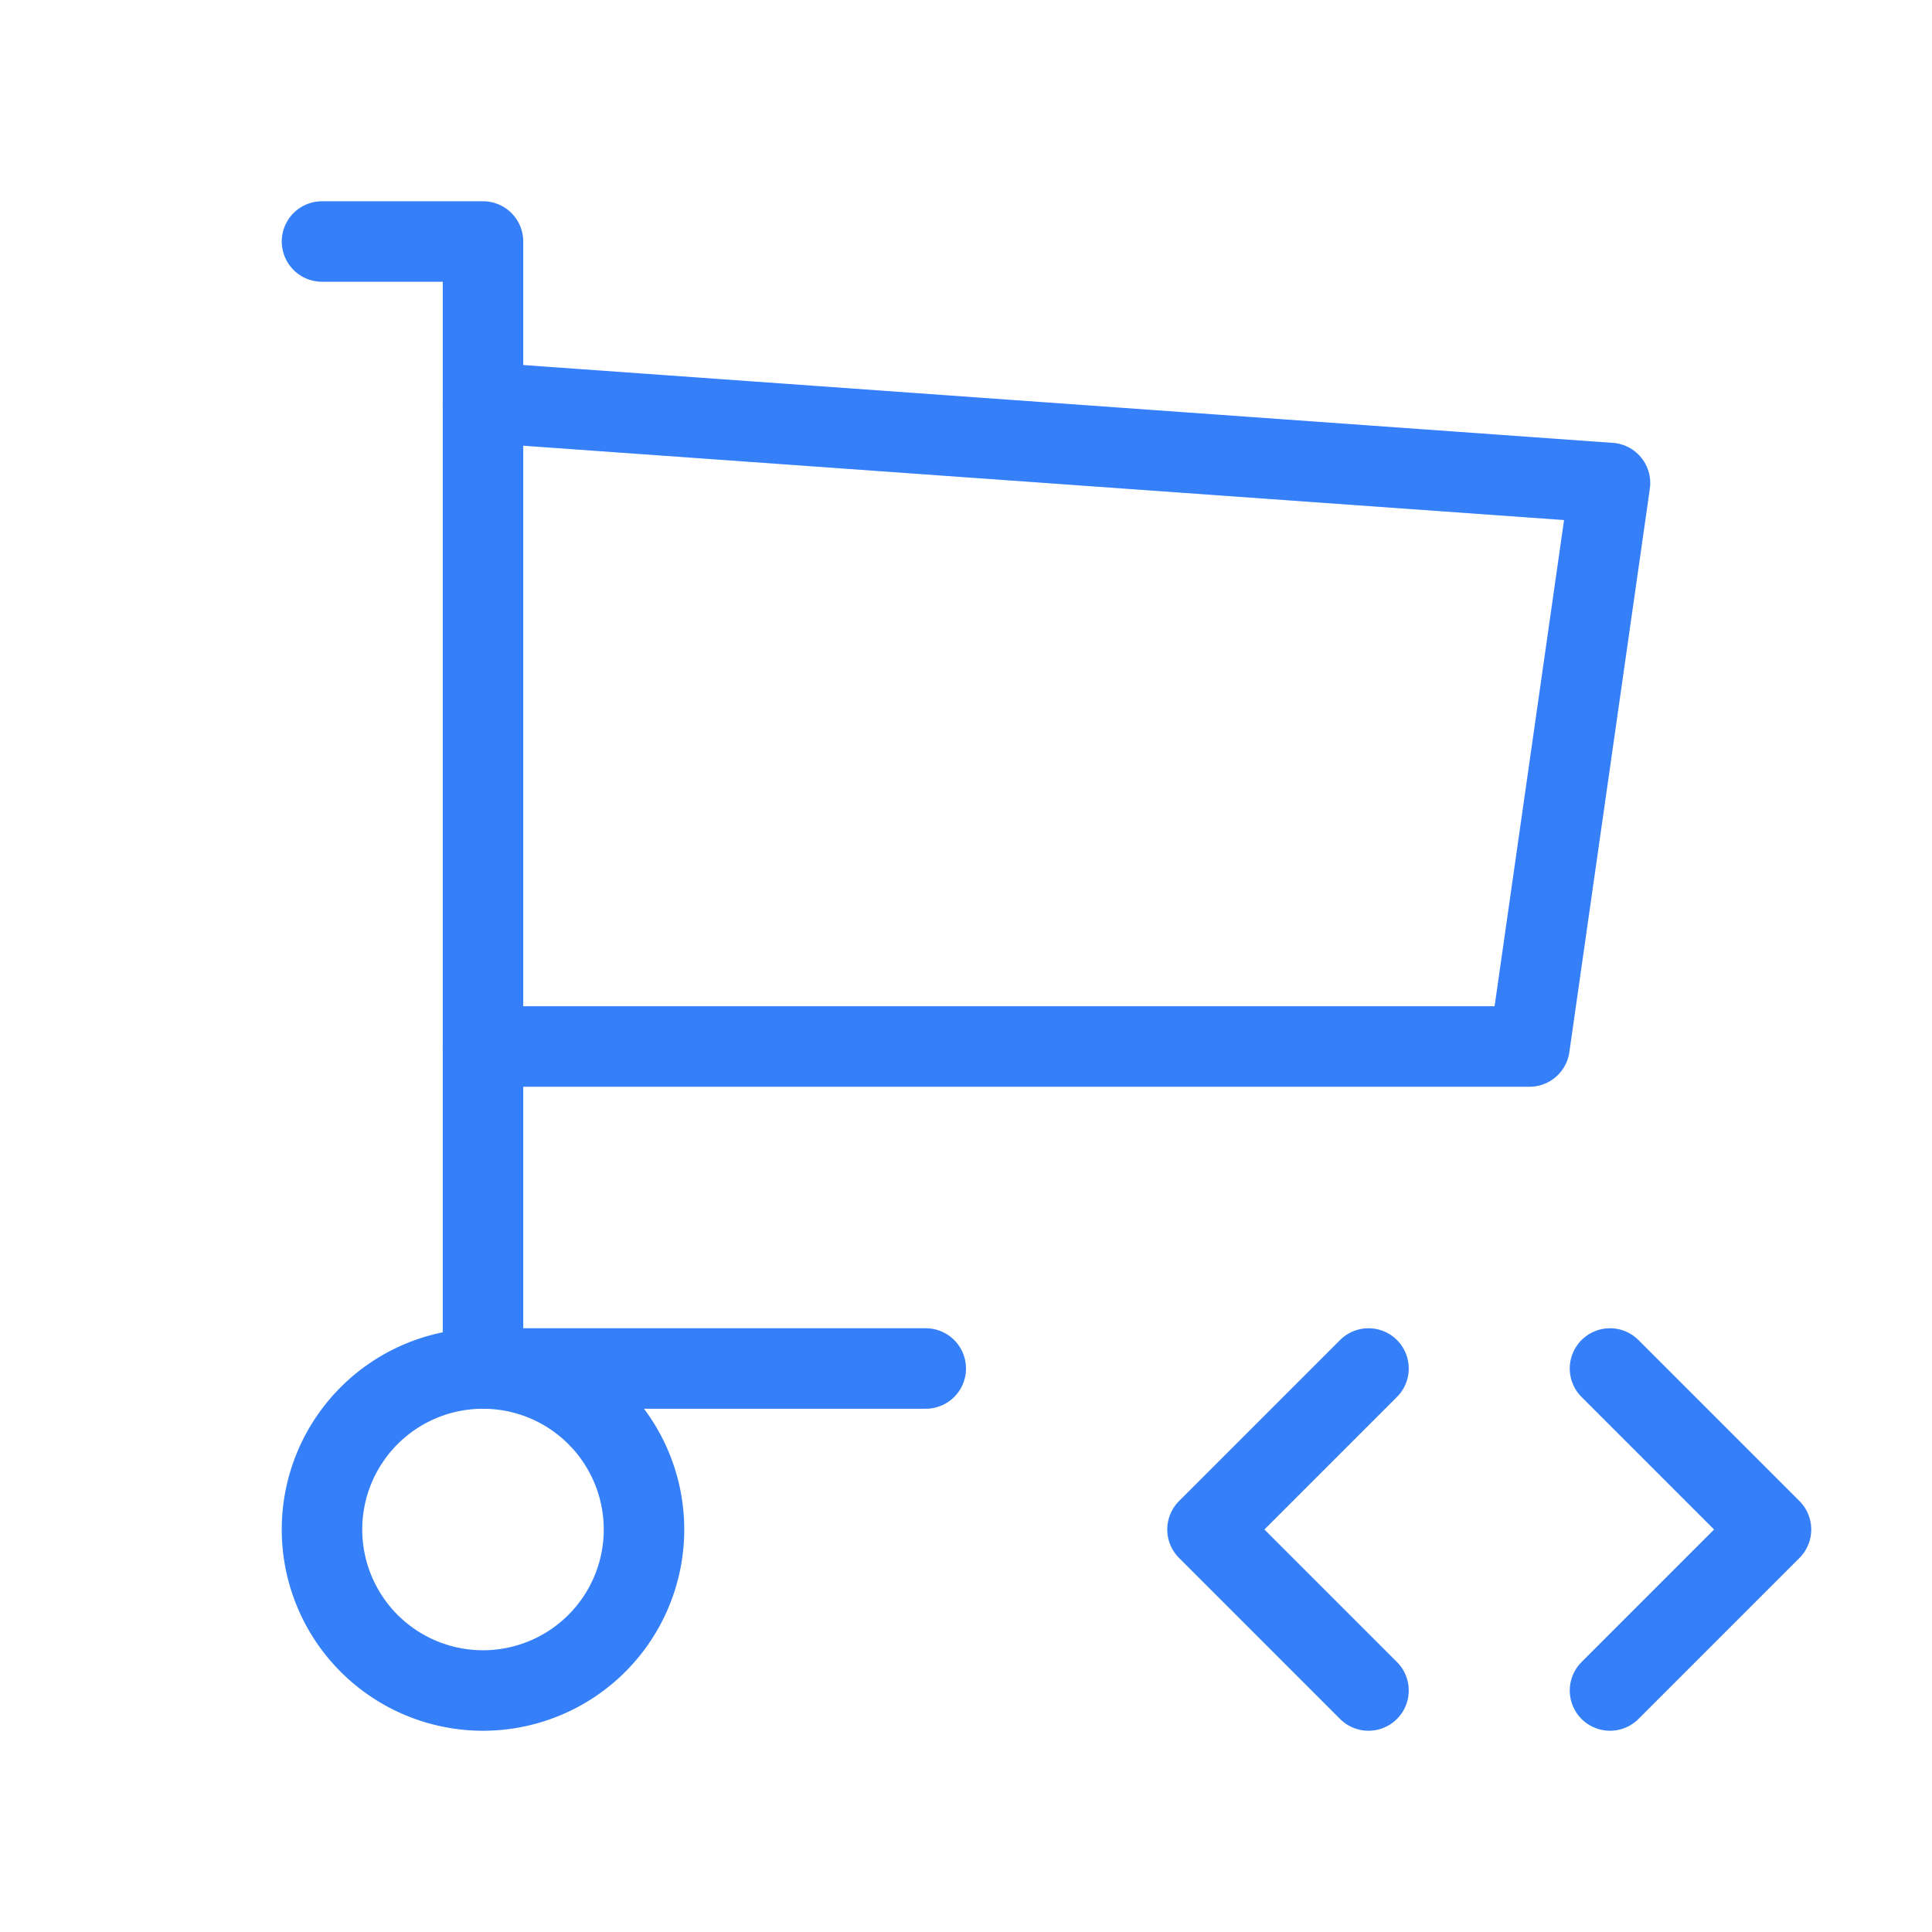
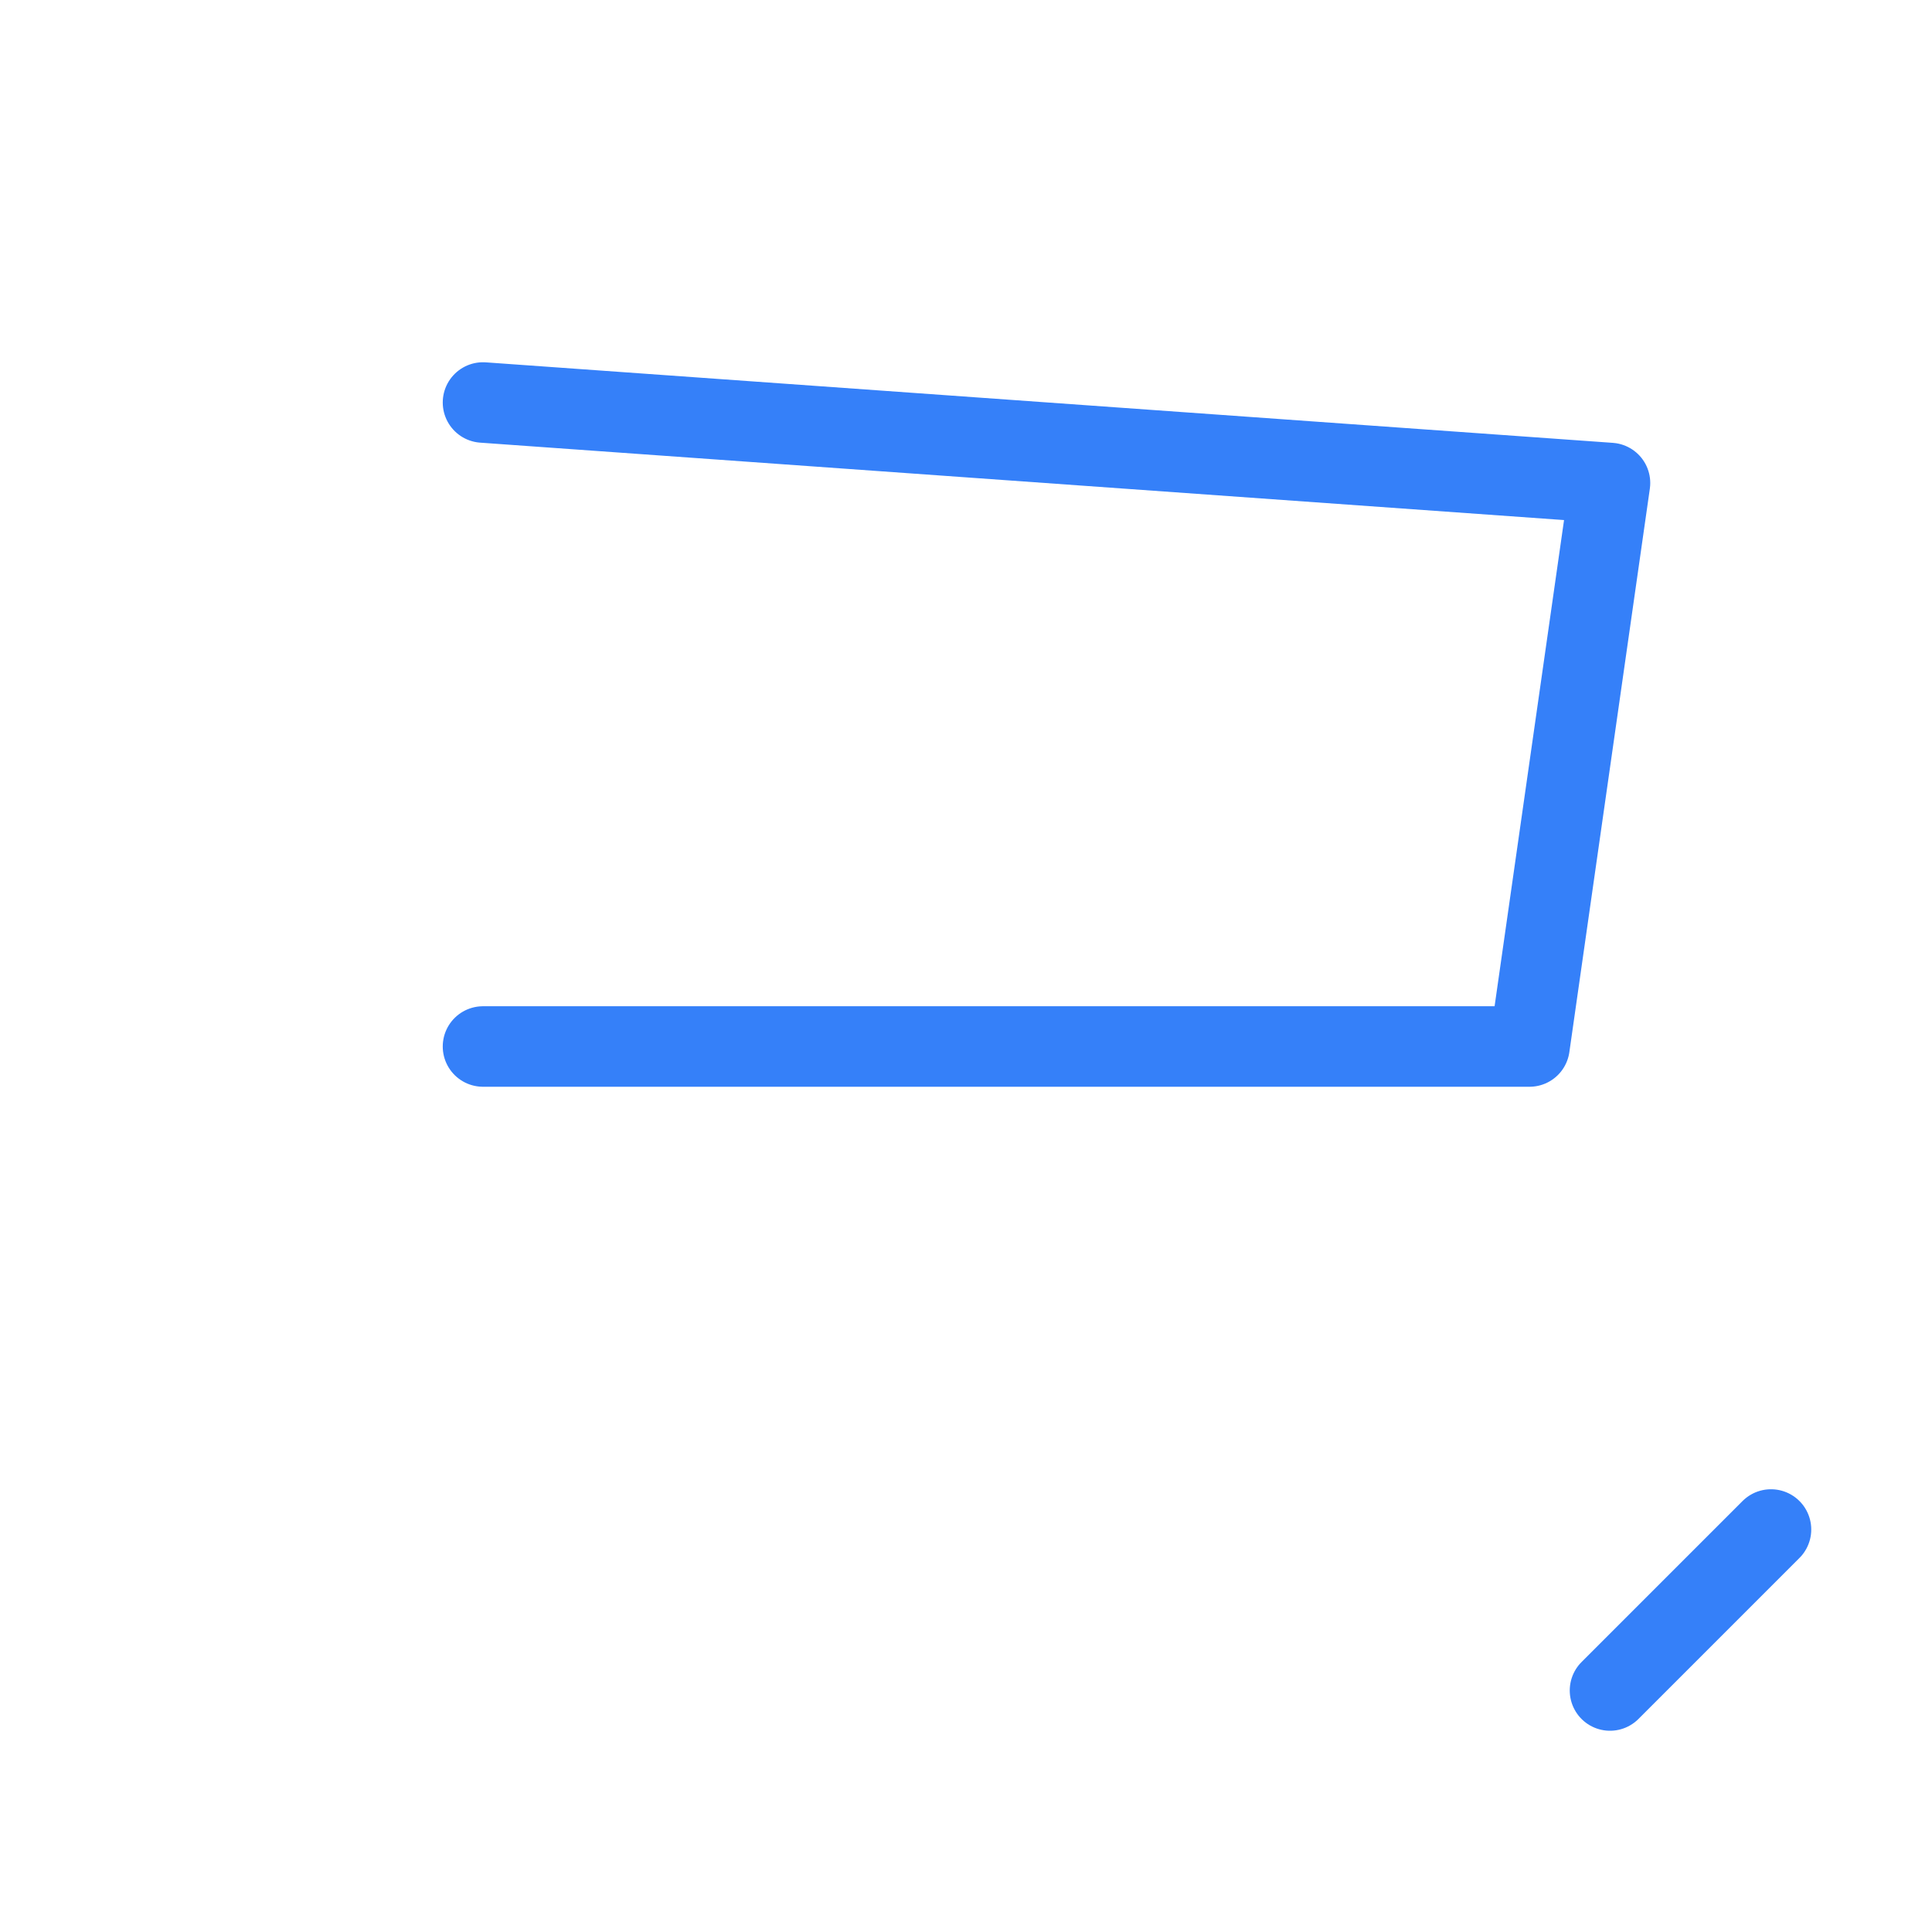
<svg xmlns="http://www.w3.org/2000/svg" width="24" height="24" viewBox="0 0 24 24" fill="none" stroke="#3580f9" stroke-width="1" stroke-linecap="round" stroke-linejoin="round" class="icon icon-tabler icons-tabler-outline icon-tabler-shopping-cart-code">
-   <path stroke="none" d="M0 0h24v24H0z" fill="none" />
-   <path d="M4 19a2 2 0 1 0 4 0a2 2 0 0 0 -4 0" />
-   <path d="M11.5 17h-5.5v-14h-2" />
  <path d="M6 5l14 1l-1 7h-13" />
-   <path d="M20 21l2 -2l-2 -2" />
-   <path d="M17 17l-2 2l2 2" />
+   <path d="M20 21l2 -2" />
</svg>